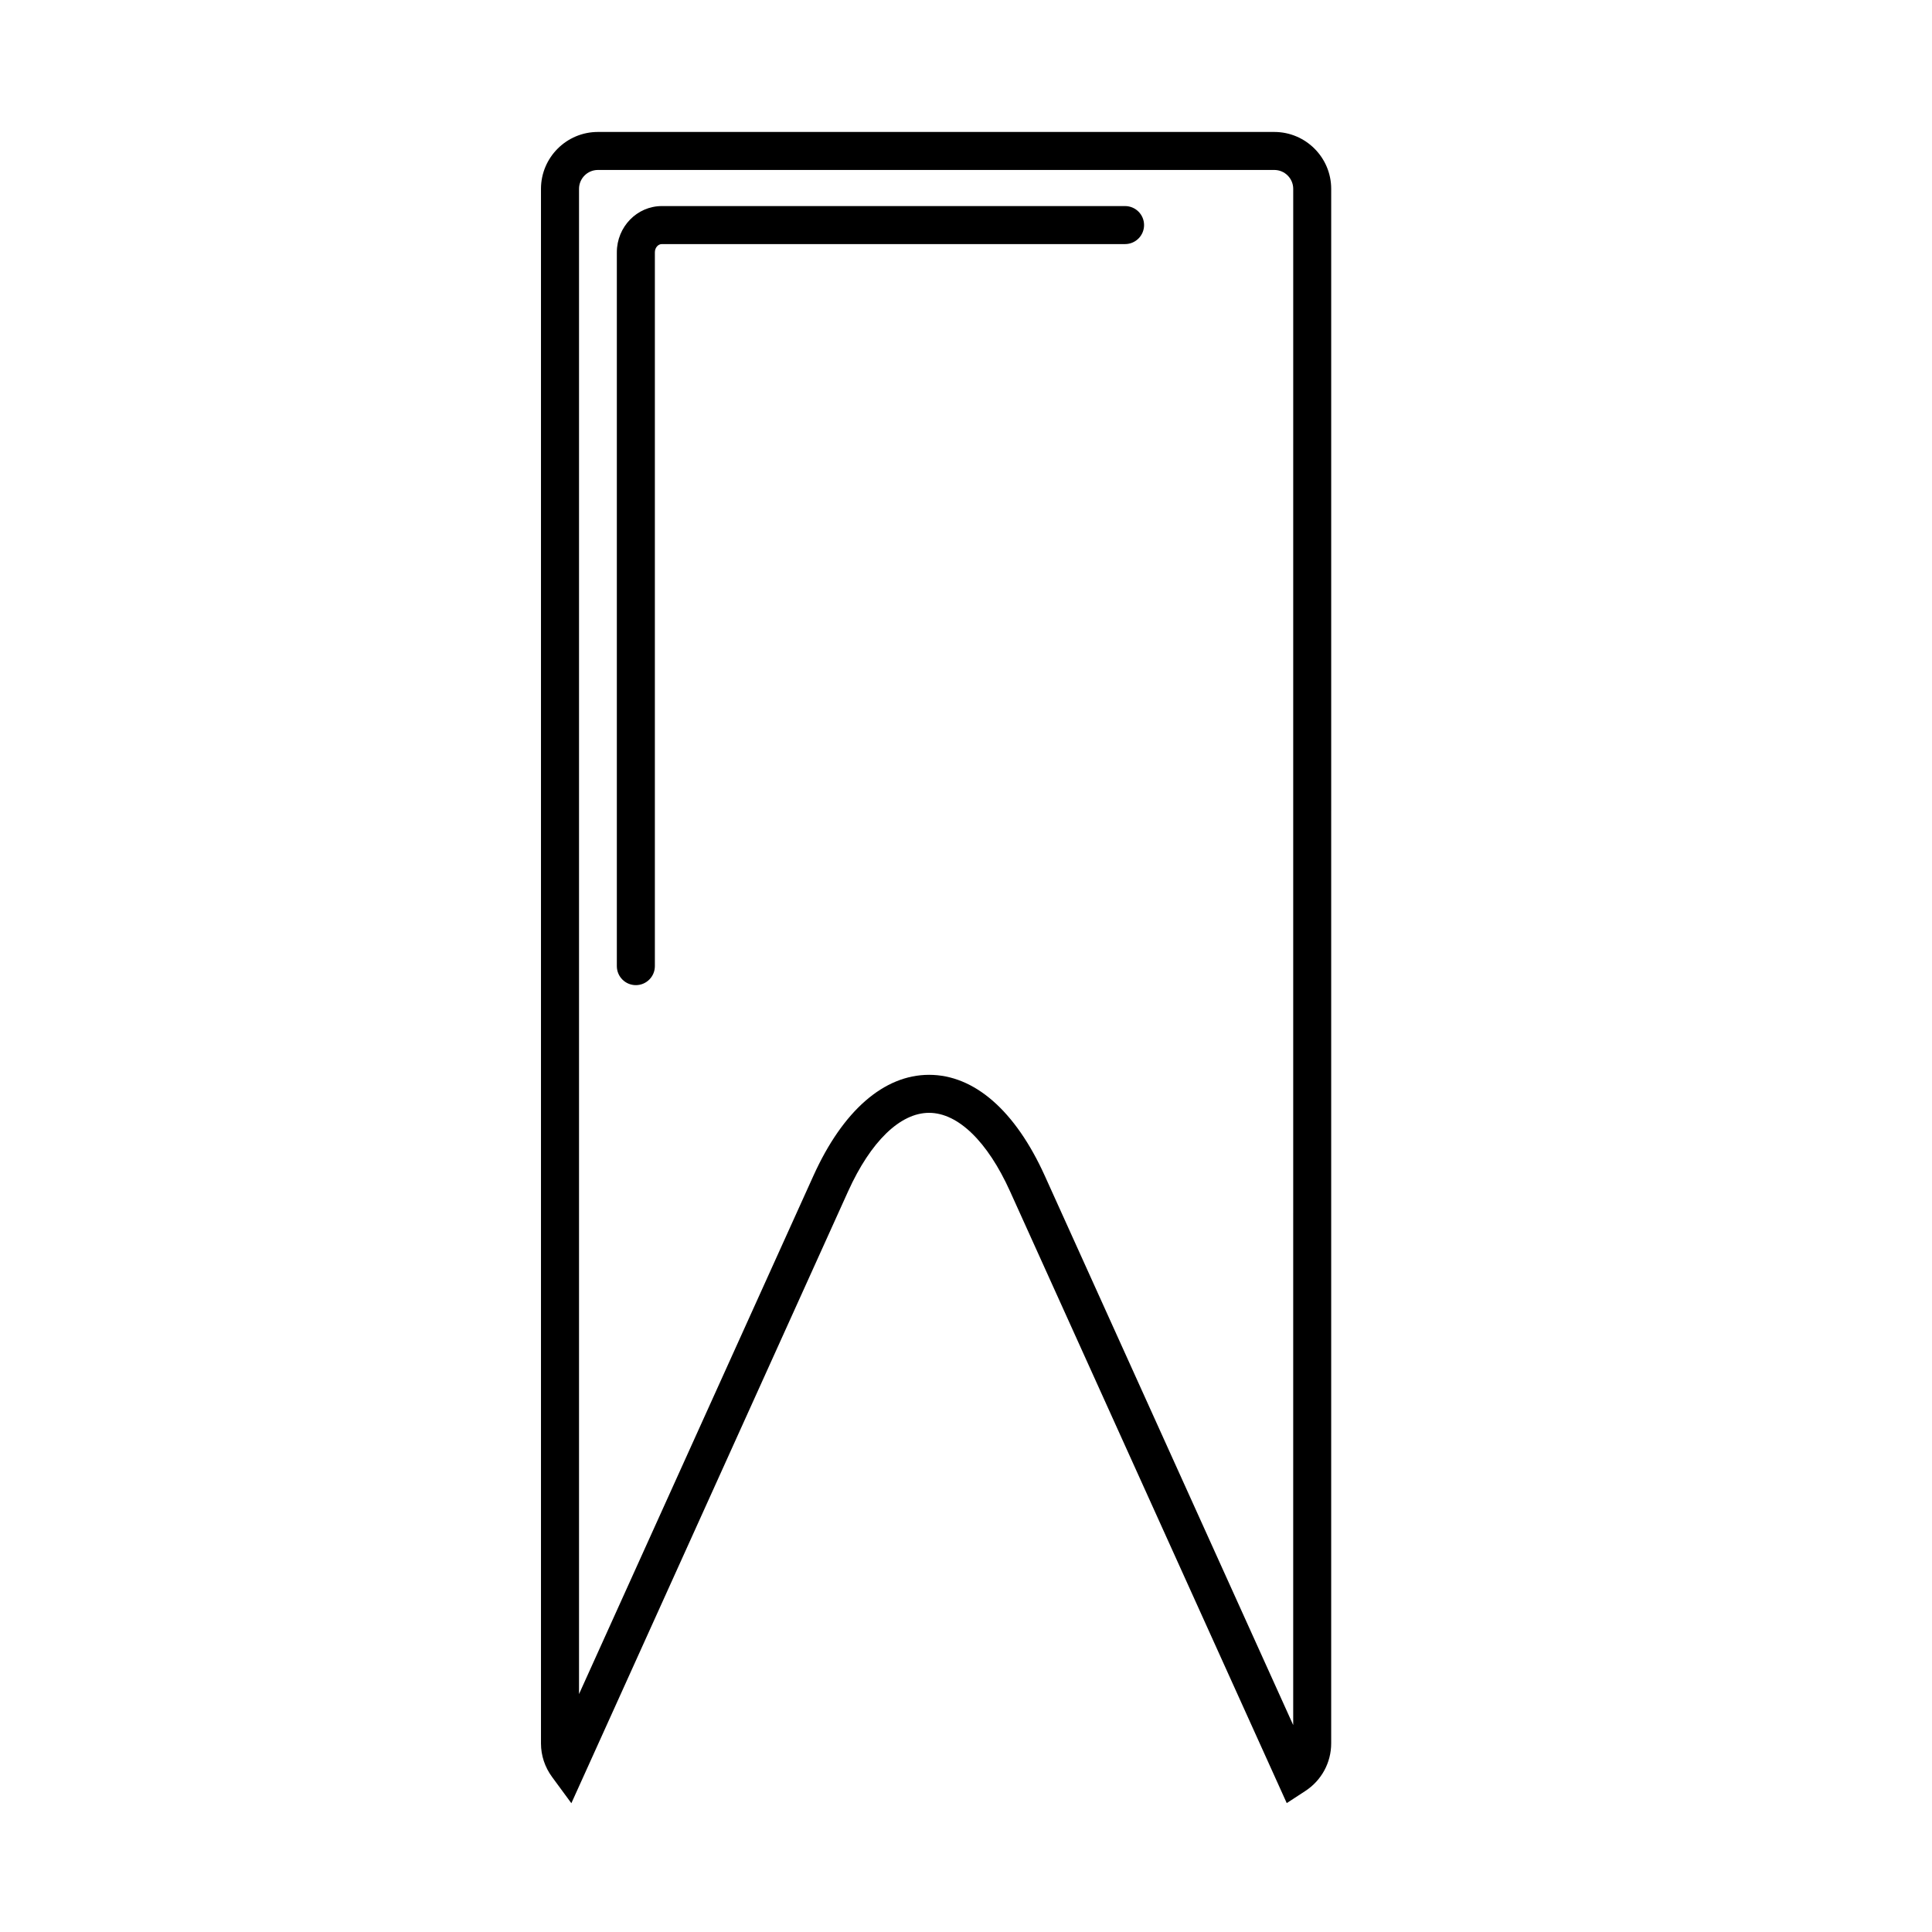
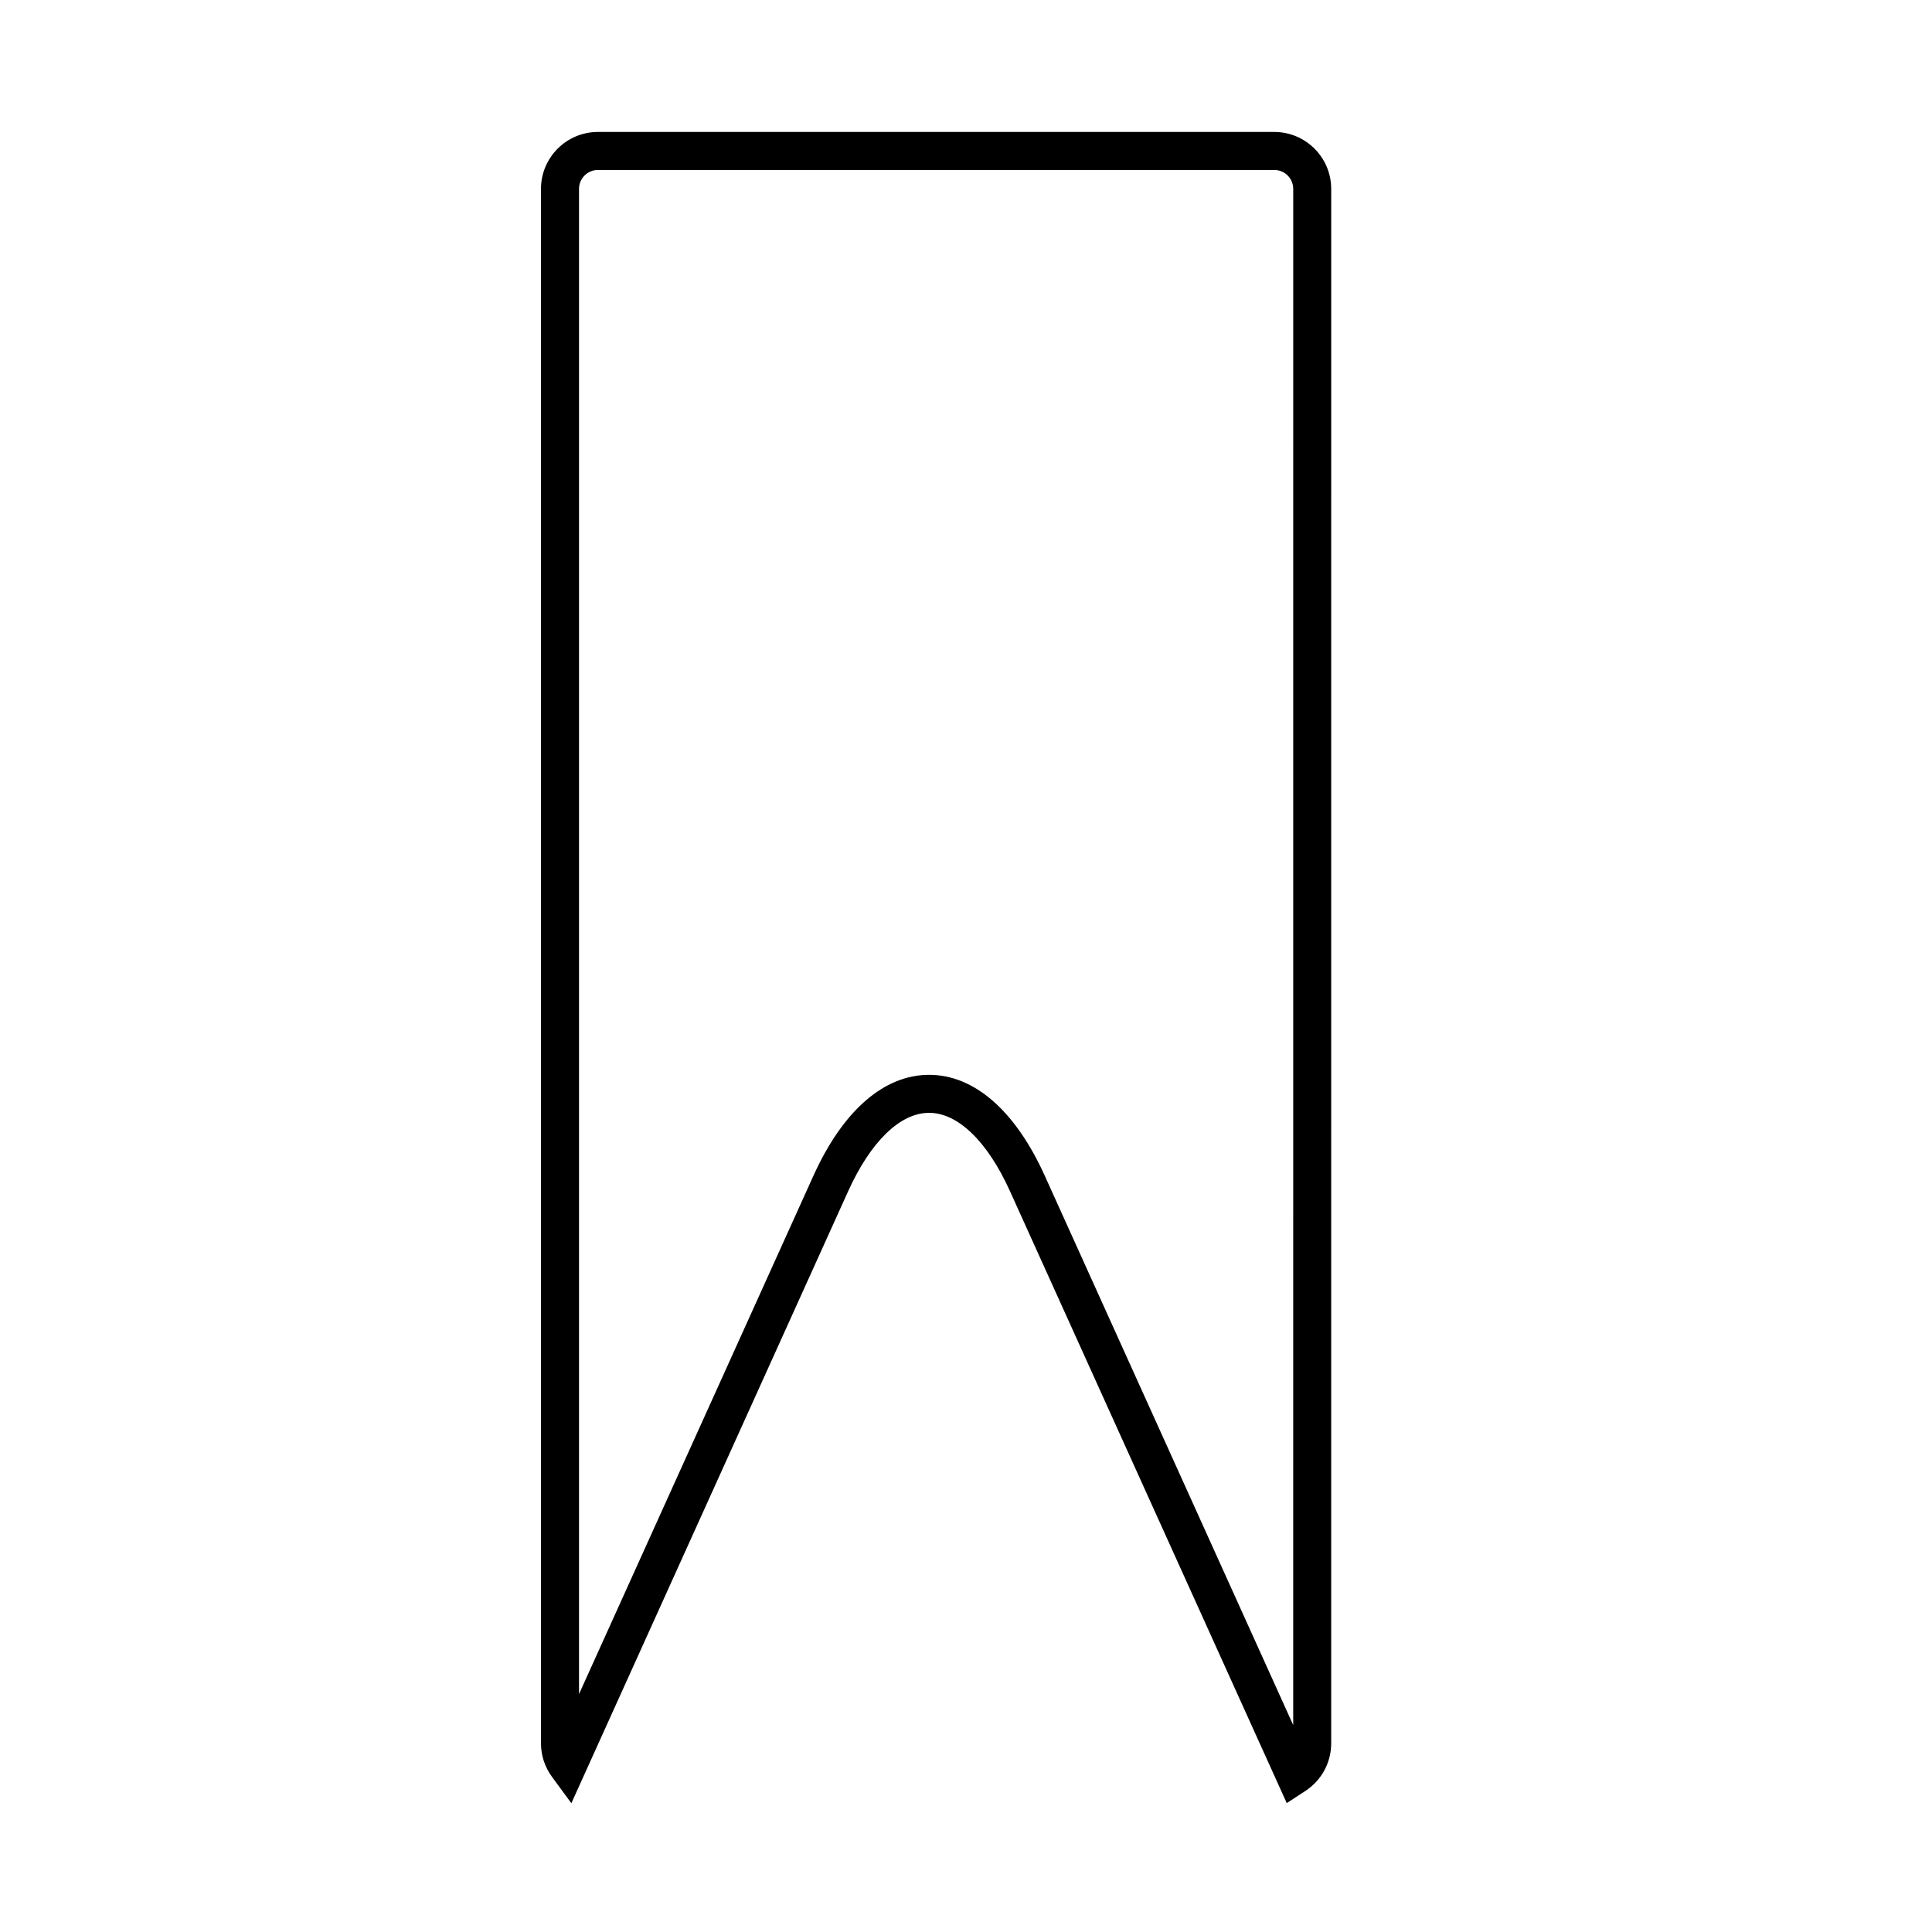
<svg xmlns="http://www.w3.org/2000/svg" fill="#000000" width="800px" height="800px" version="1.1" viewBox="144 144 512 512">
  <g>
    <path d="m481.7 178.97h-179.25c-8.316 0-15.086 6.766-15.086 15.086v411.96c0 3.211 1.023 6.293 2.957 8.922l5.098 6.934 73.336-162.15c5.981-13.219 13.805-20.809 21.461-20.809s15.488 7.586 21.461 20.809l73.324 162.12 4.922-3.211c4.293-2.801 6.856-7.516 6.856-12.629l0.004-411.95c0-8.316-6.766-15.082-15.086-15.082zm5.012 422.19-65.844-145.59c-7.793-17.234-18.676-26.73-30.648-26.73-11.969 0-22.852 9.496-30.648 26.73l-62.125 137.38v-398.9c0-2.762 2.246-5.008 5.008-5.008h179.25c2.762 0 5.012 2.246 5.012 5.008z" />
-     <path d="m442.15 198.61h-122.76c-6.574 0-11.922 5.5-11.922 12.262v189.16c0 2.785 2.258 5.039 5.039 5.039s5.039-2.254 5.039-5.039v-189.16c0-1.203 0.828-2.188 1.844-2.188h122.76c2.781 0 5.039-2.254 5.039-5.039 0-2.781-2.258-5.035-5.039-5.035z" />
  </g>
</svg>